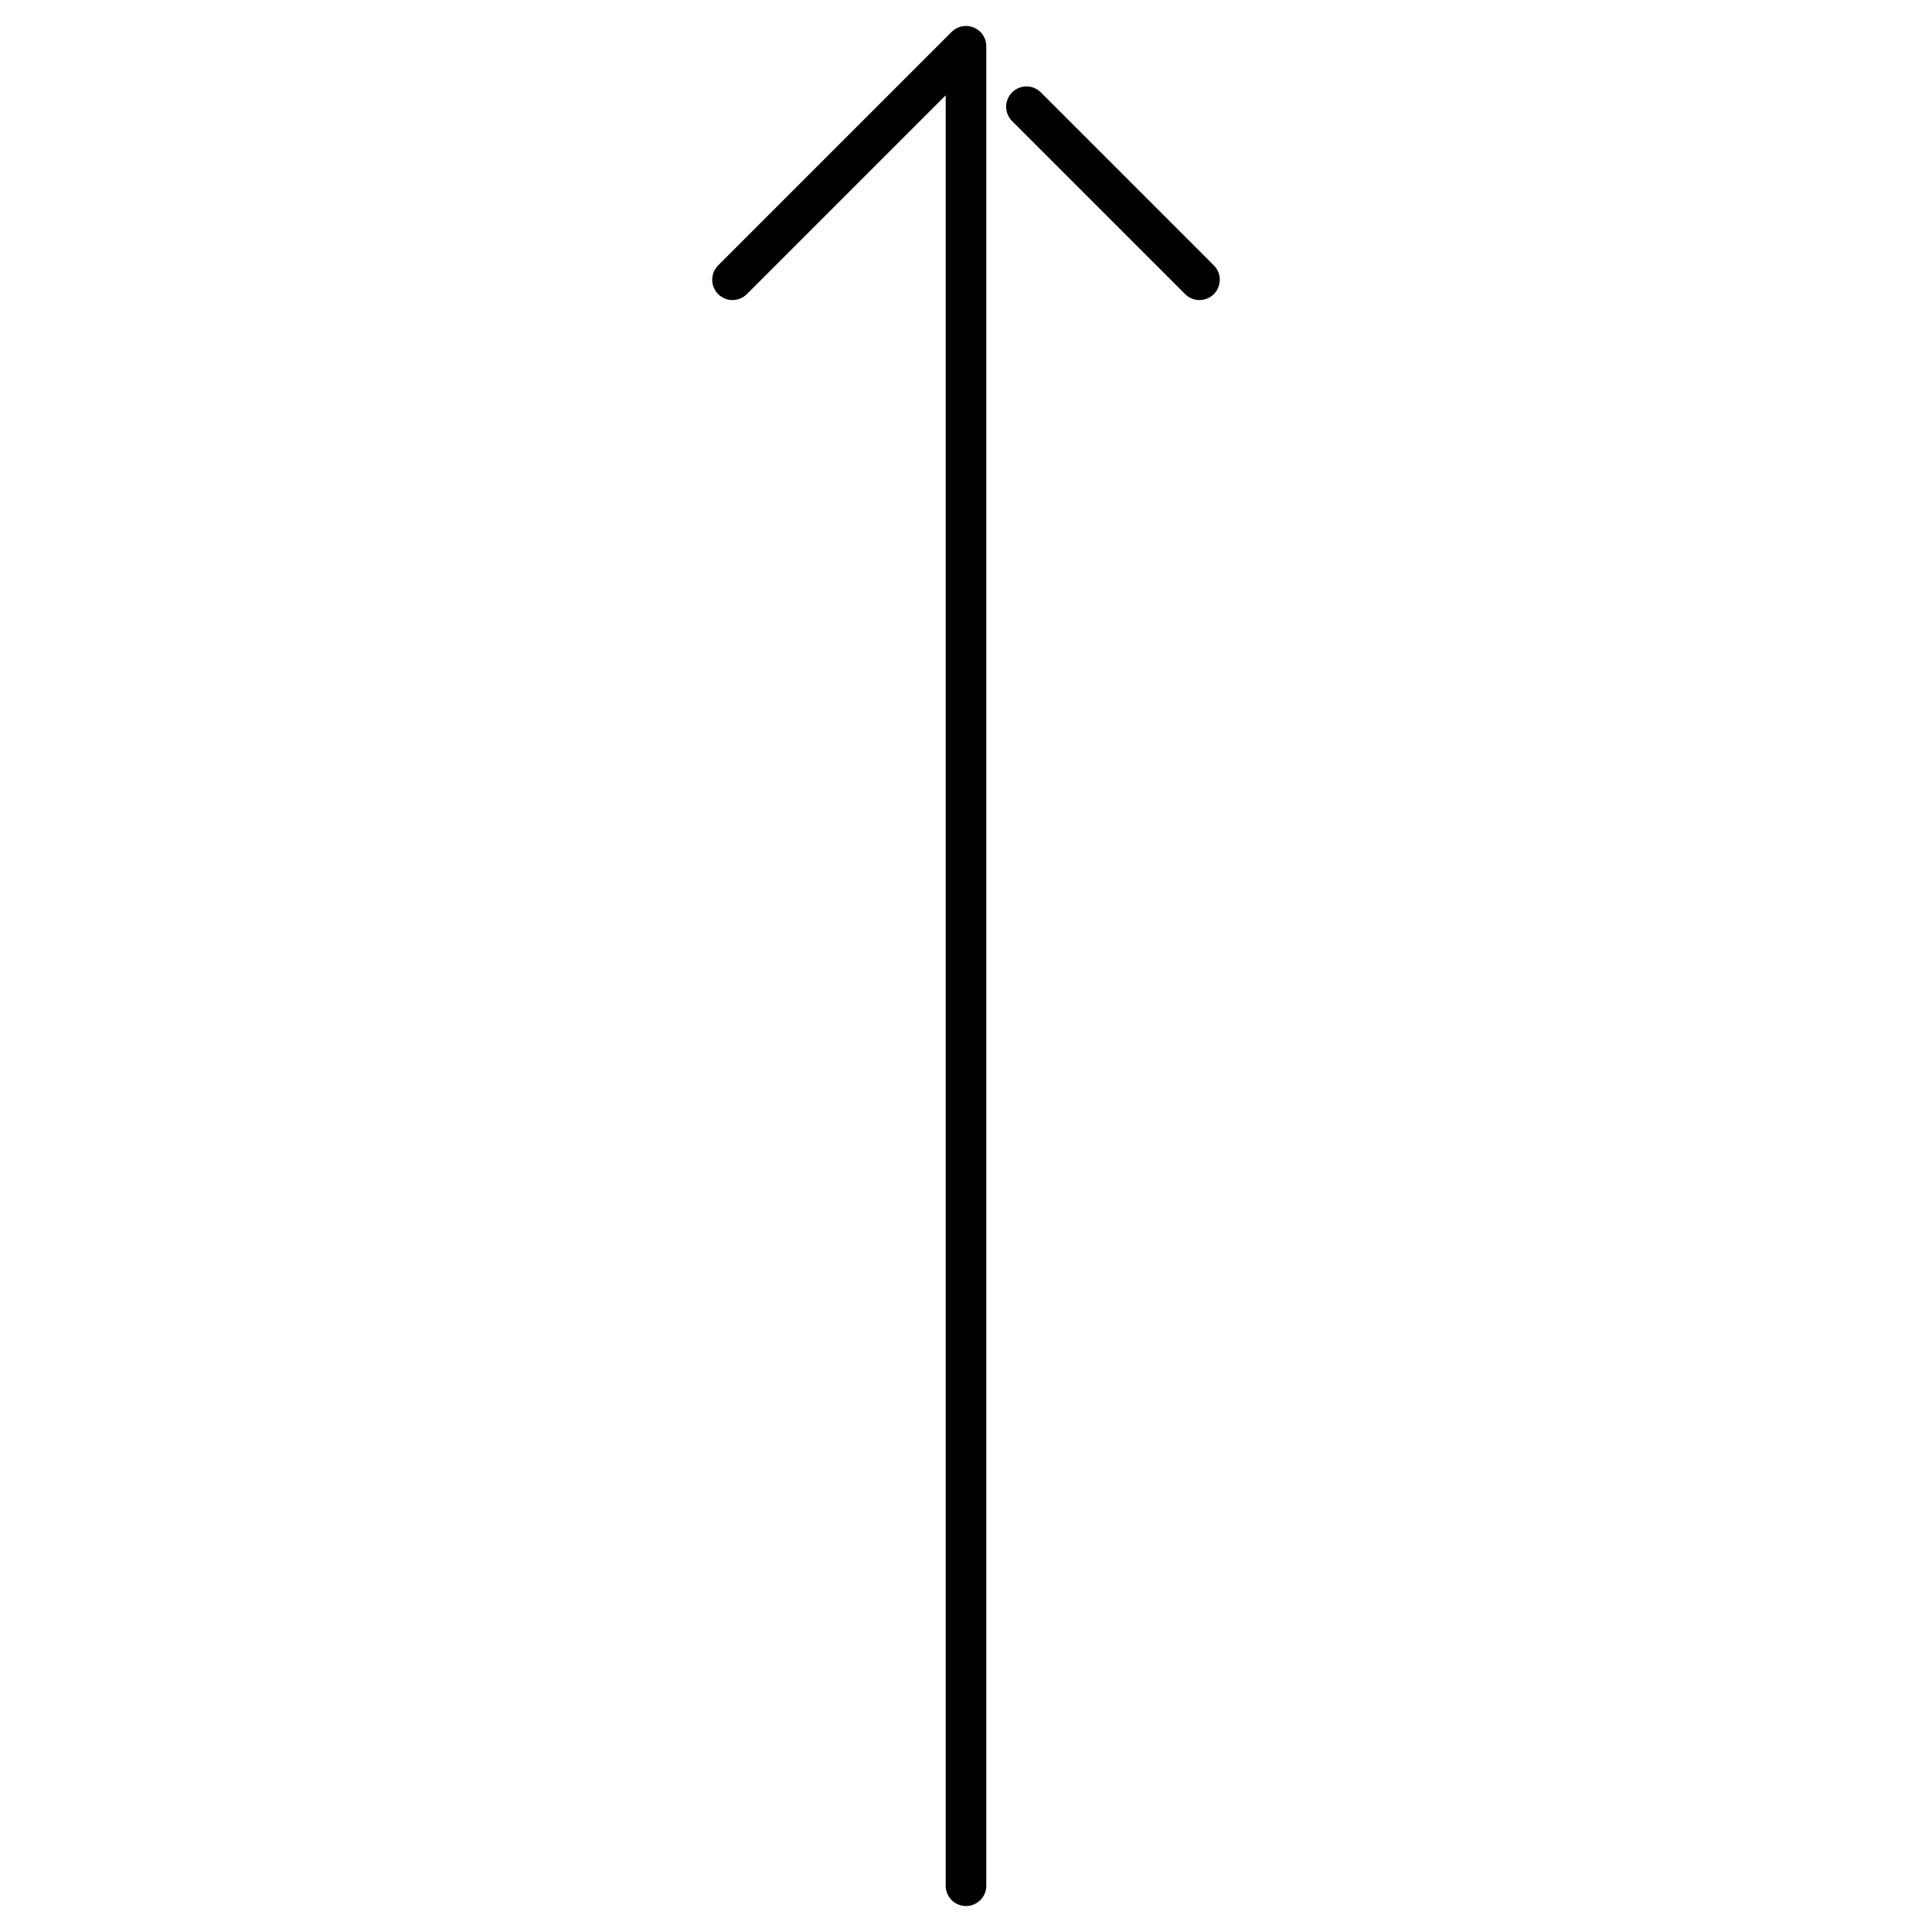
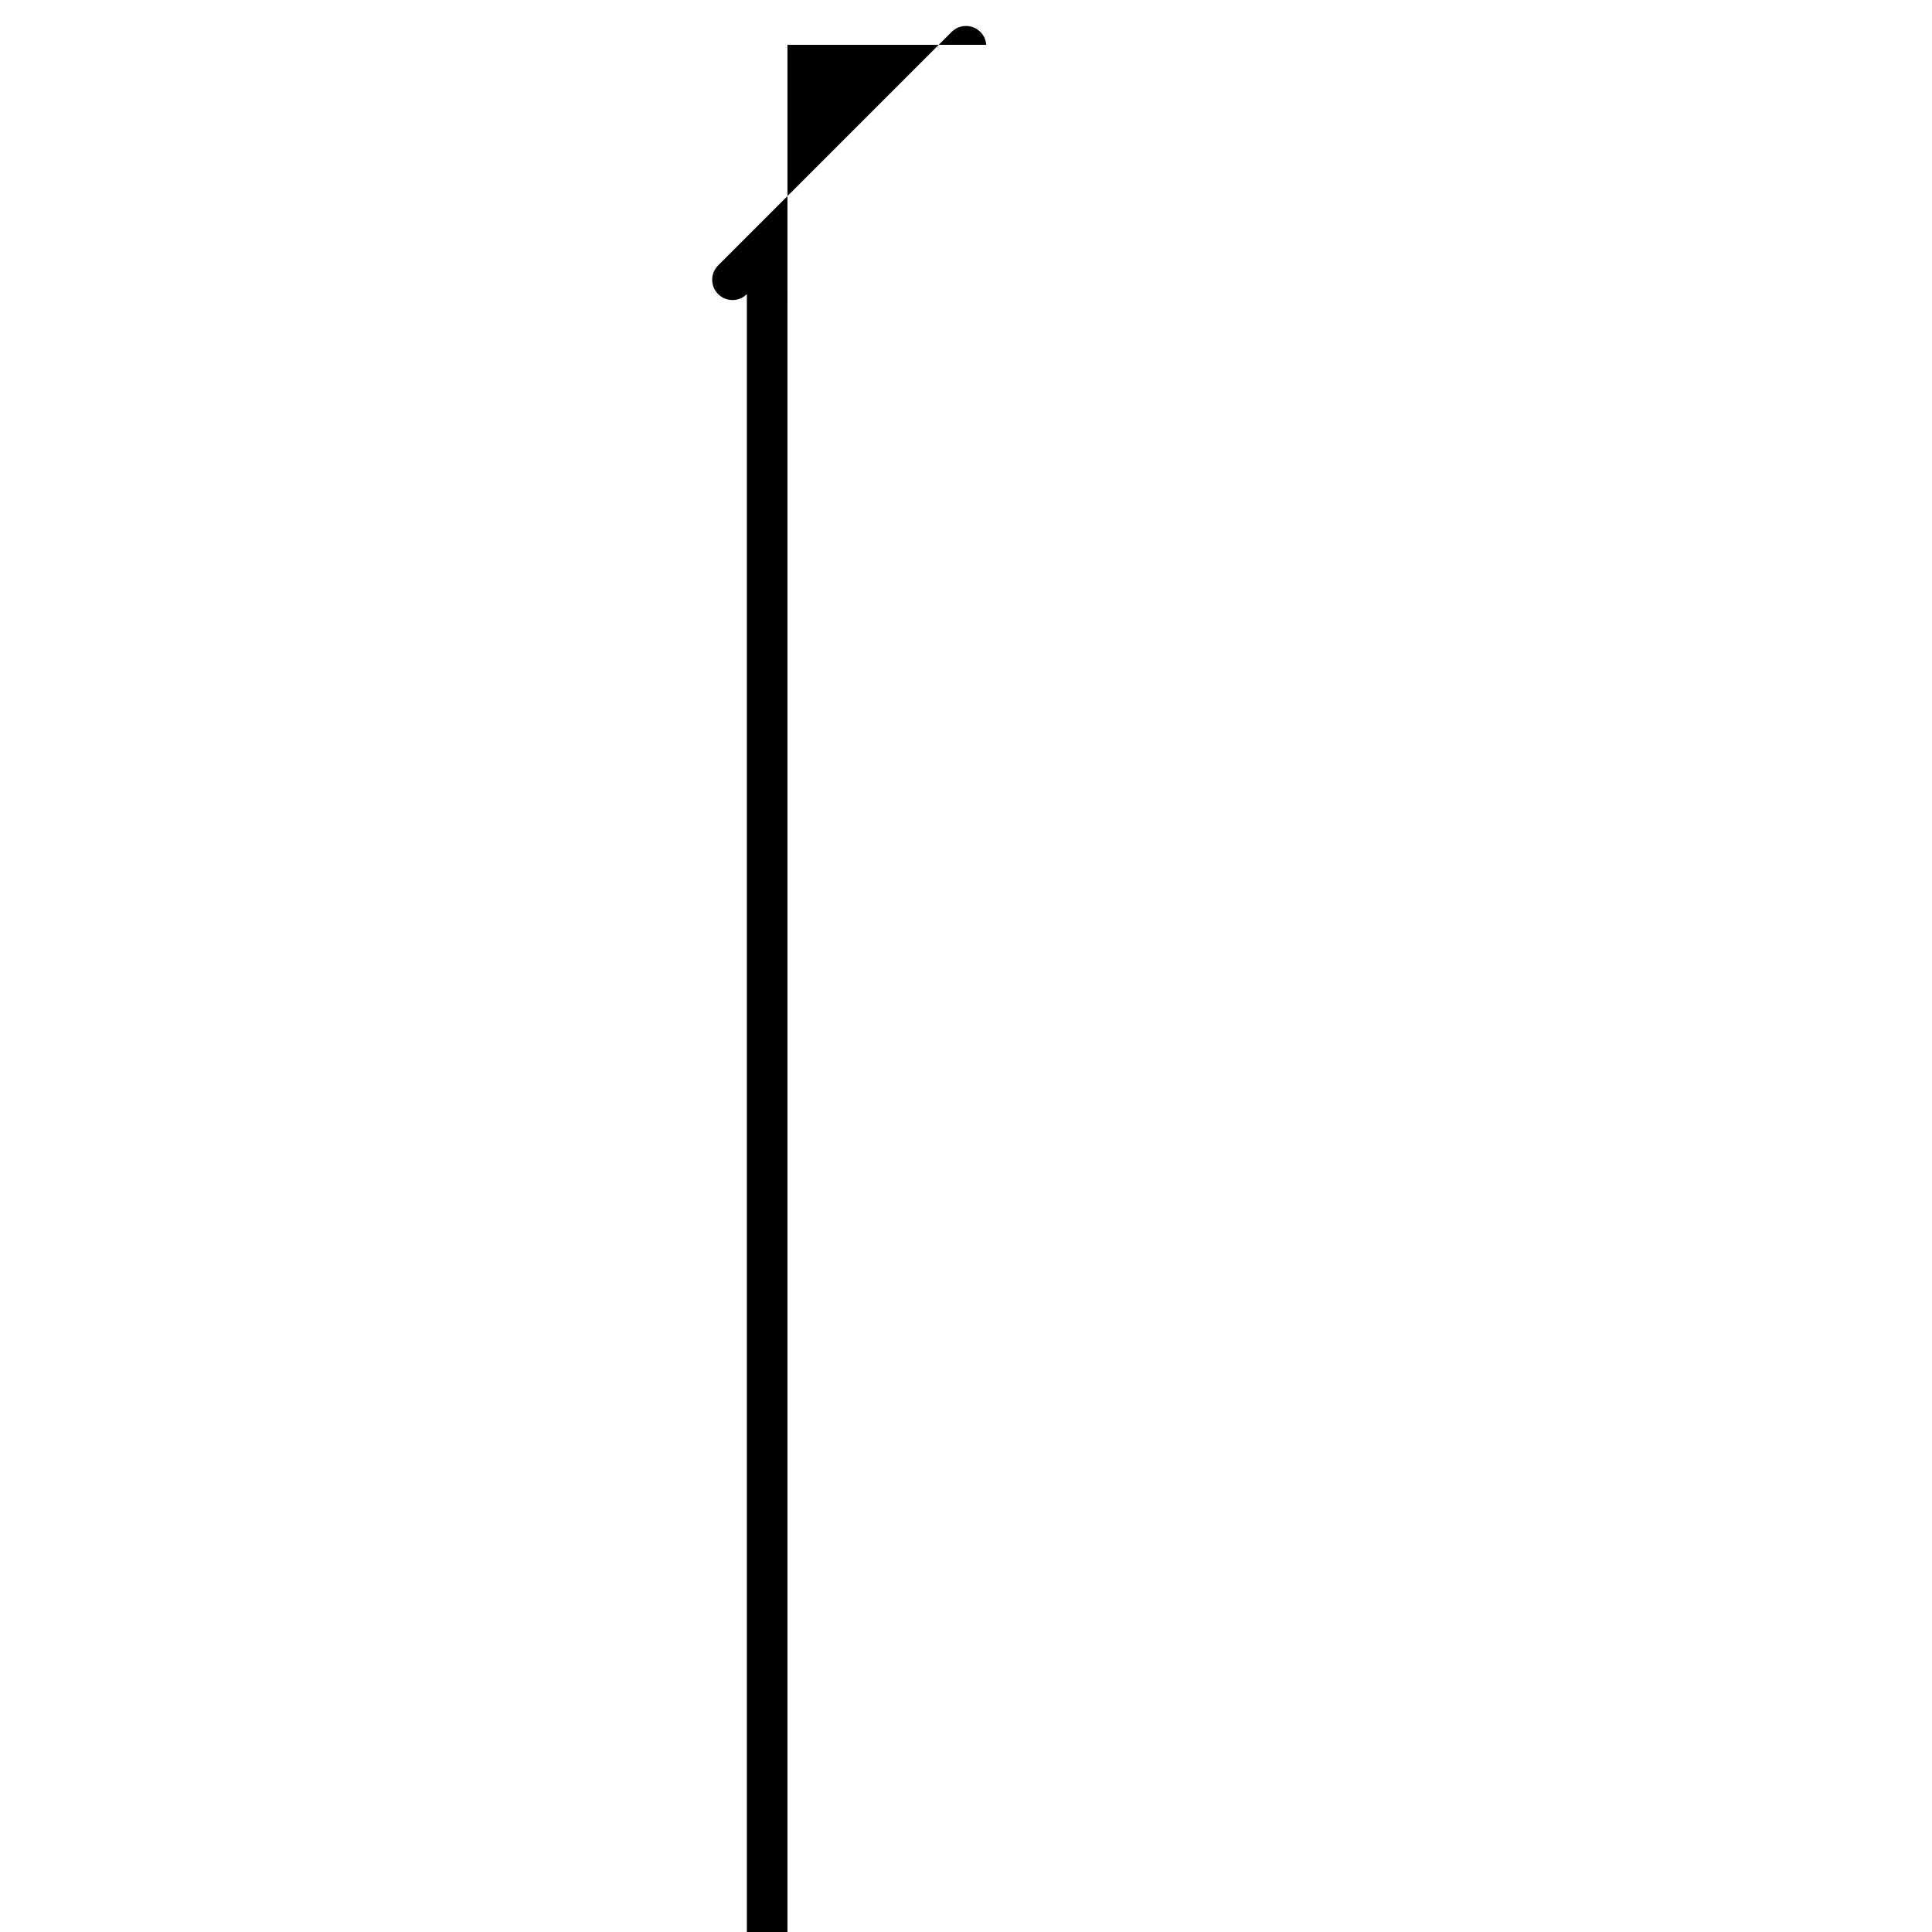
<svg xmlns="http://www.w3.org/2000/svg" id="Layer_1" x="0px" y="0px" width="800px" height="800px" viewBox="0 0 800 800" xml:space="preserve">
  <g>
-     <path d="M408.385,18.55c-0.001-0.006-0.001-0.011-0.001-0.017c-0.001-0.002-0.001-0.005-0.001-0.008c0-0.003,0-0.006-0.001-0.01  c-0.138-1.812-0.86-3.588-2.167-5.02c-0.001-0.001-0.001-0.002-0.003-0.002c-0.002-0.003-0.004-0.005-0.006-0.007  c-0.218-0.239-0.45-0.464-0.695-0.678c-0.002-0.002-0.006-0.005-0.009-0.008c-0.001-0.001-0.001-0.001-0.002-0.001  c-1.267-1.099-2.784-1.756-4.351-1.97c-0.6-0.083-1.204-0.101-1.8-0.054c-0.004,0-0.01,0-0.015,0.001  c-1.917,0.151-3.791,0.957-5.26,2.417c-0.006,0.007-0.013,0.013-0.019,0.02l-96.682,96.682c-1.642,1.641-2.462,3.793-2.462,5.944  c0,2.152,0.821,4.303,2.462,5.945c3.283,3.283,8.606,3.283,11.889,0l82.33-82.331v741.389c0,4.644,3.764,8.407,8.407,8.407  c4.643,0,8.407-3.764,8.407-8.407V19.157c0-0.201-0.008-0.402-0.022-0.602C408.385,18.554,408.385,18.552,408.385,18.55z" />
-     <path d="M502.626,109.895l-71.646-71.648c-3.283-3.283-8.606-3.283-11.89,0c-3.284,3.283-3.284,8.606,0,11.89l71.646,71.647  c1.643,1.641,3.794,2.462,5.945,2.462s4.304-0.821,5.944-2.462C505.91,118.501,505.91,113.178,502.626,109.895z" />
+     <path d="M408.385,18.55c-0.001-0.006-0.001-0.011-0.001-0.017c-0.001-0.002-0.001-0.005-0.001-0.008c0-0.003,0-0.006-0.001-0.01  c-0.138-1.812-0.86-3.588-2.167-5.02c-0.001-0.001-0.001-0.002-0.003-0.002c-0.002-0.003-0.004-0.005-0.006-0.007  c-0.218-0.239-0.45-0.464-0.695-0.678c-0.002-0.002-0.006-0.005-0.009-0.008c-0.001-0.001-0.001-0.001-0.002-0.001  c-1.267-1.099-2.784-1.756-4.351-1.97c-0.6-0.083-1.204-0.101-1.8-0.054c-0.004,0-0.01,0-0.015,0.001  c-1.917,0.151-3.791,0.957-5.26,2.417c-0.006,0.007-0.013,0.013-0.019,0.02l-96.682,96.682c-1.642,1.641-2.462,3.793-2.462,5.944  c0,2.152,0.821,4.303,2.462,5.945c3.283,3.283,8.606,3.283,11.889,0v741.389c0,4.644,3.764,8.407,8.407,8.407  c4.643,0,8.407-3.764,8.407-8.407V19.157c0-0.201-0.008-0.402-0.022-0.602C408.385,18.554,408.385,18.552,408.385,18.55z" />
  </g>
</svg>